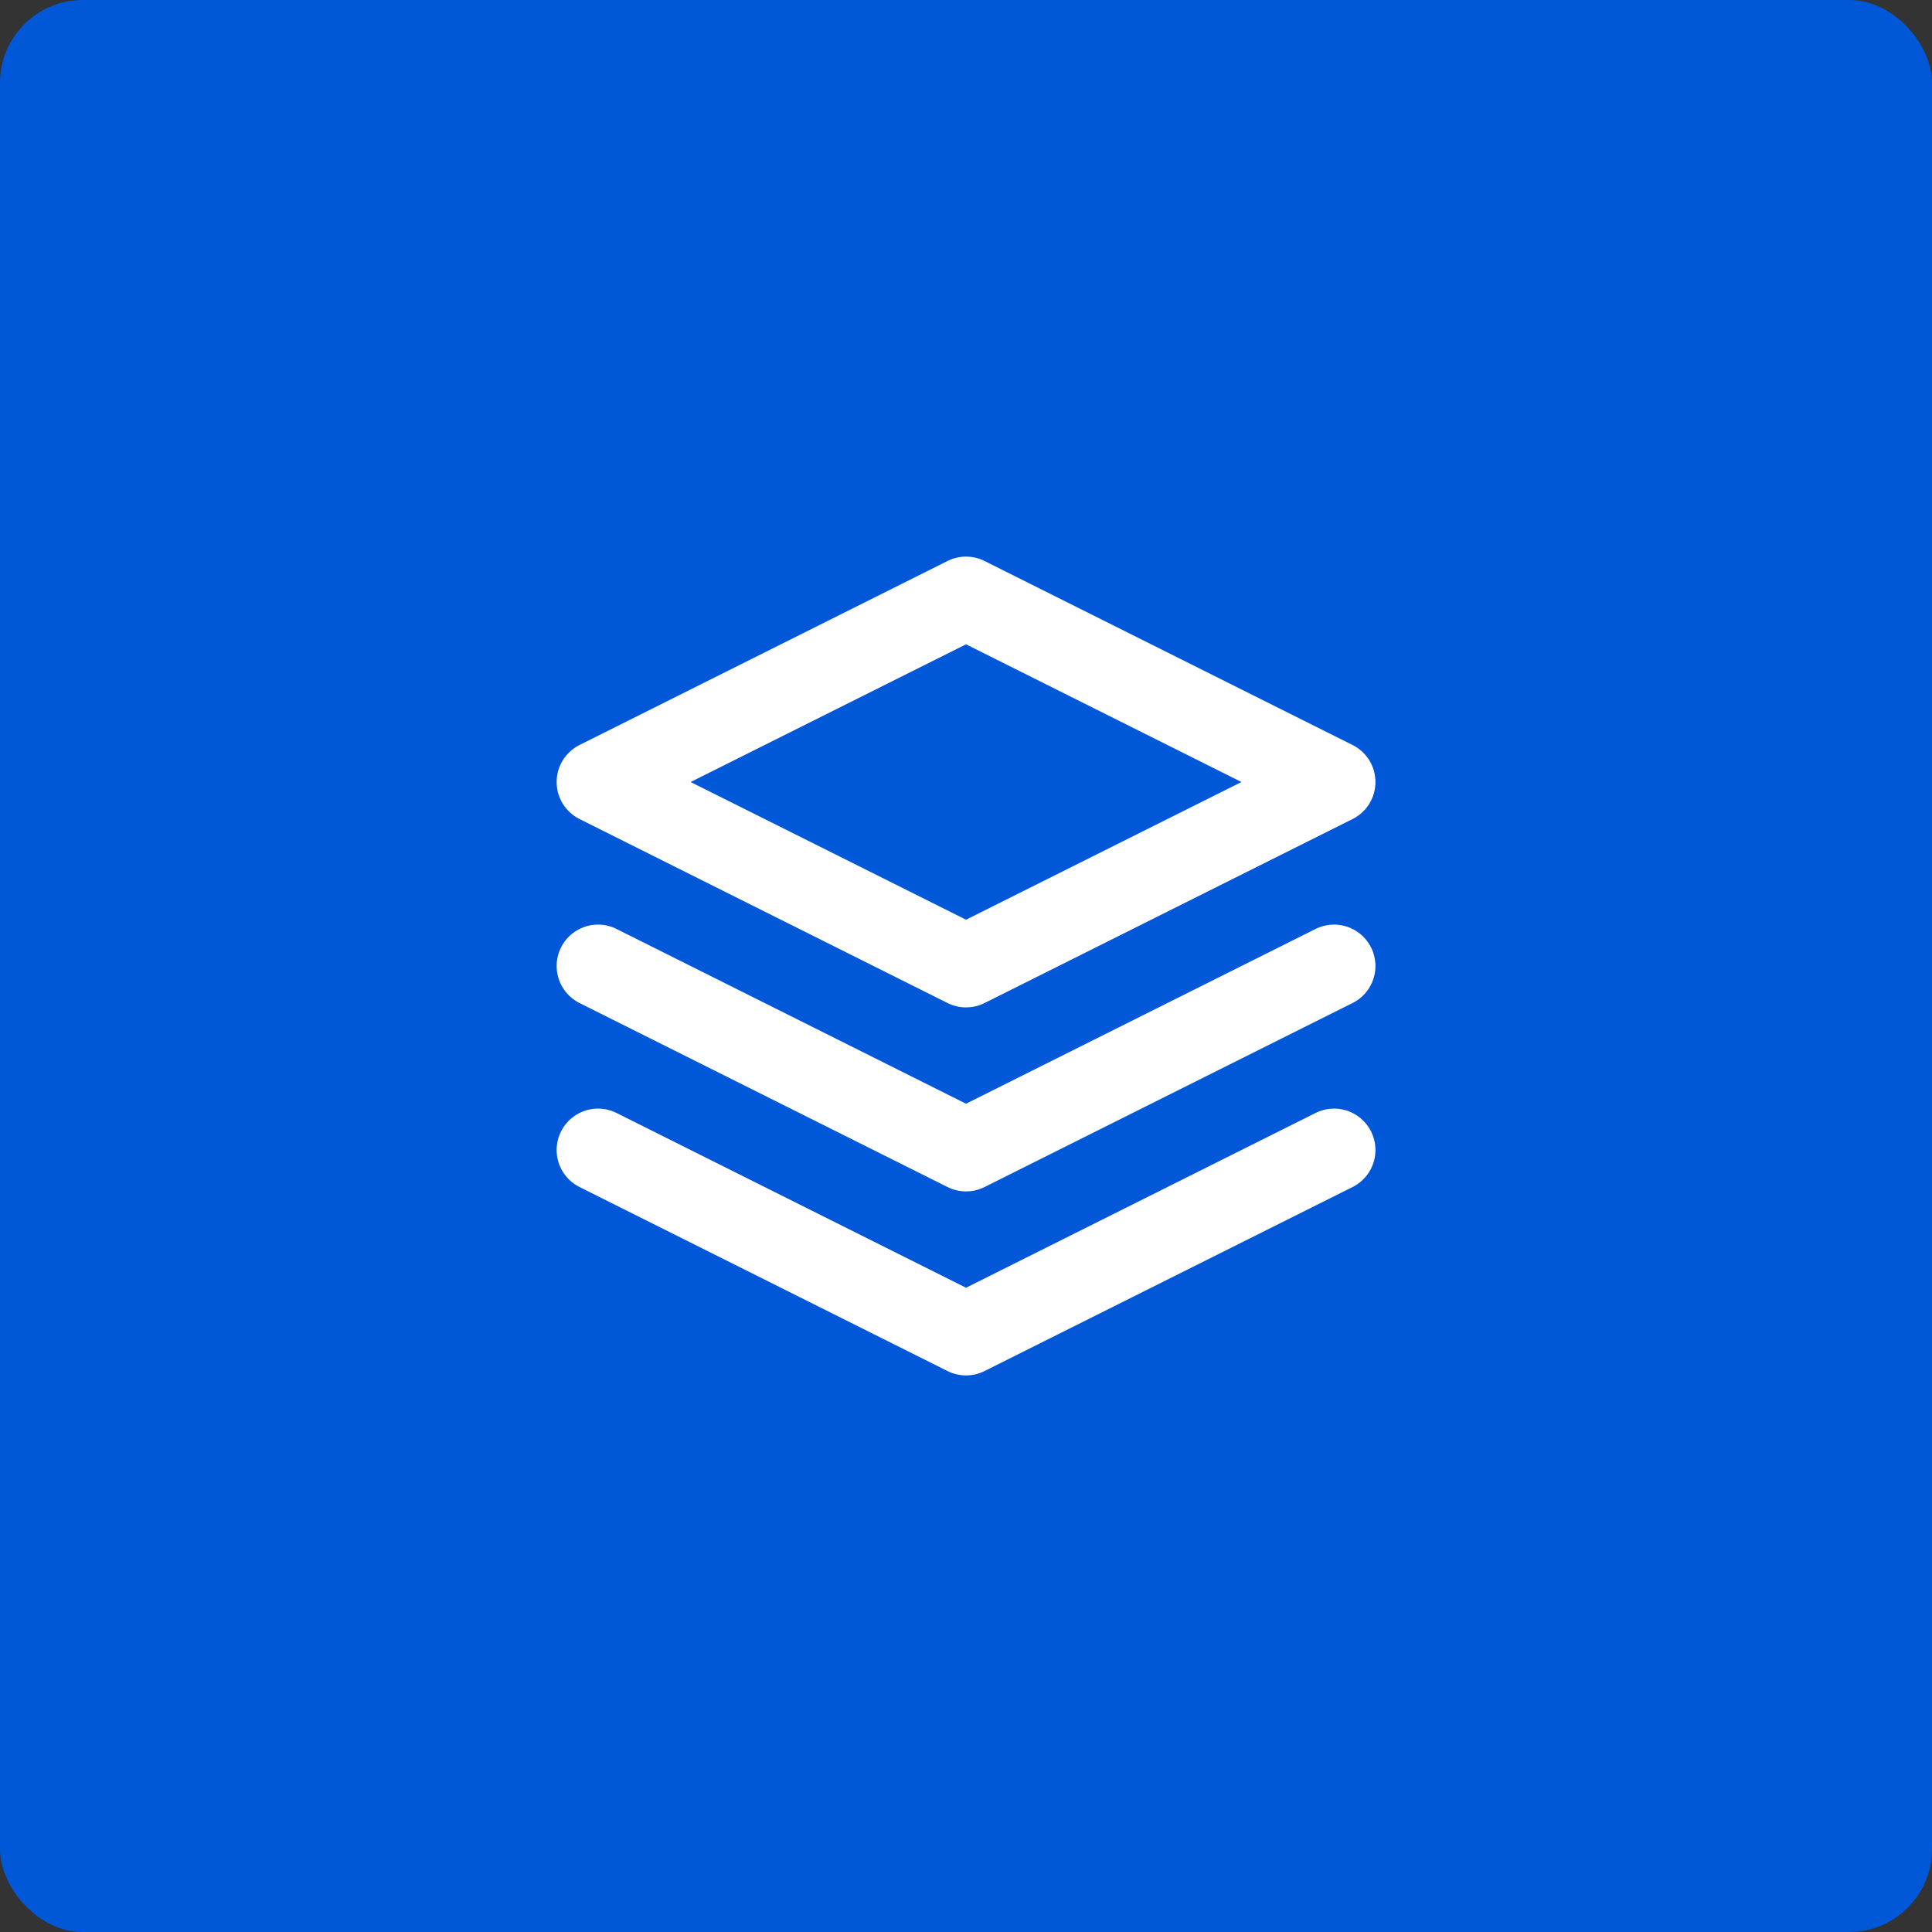
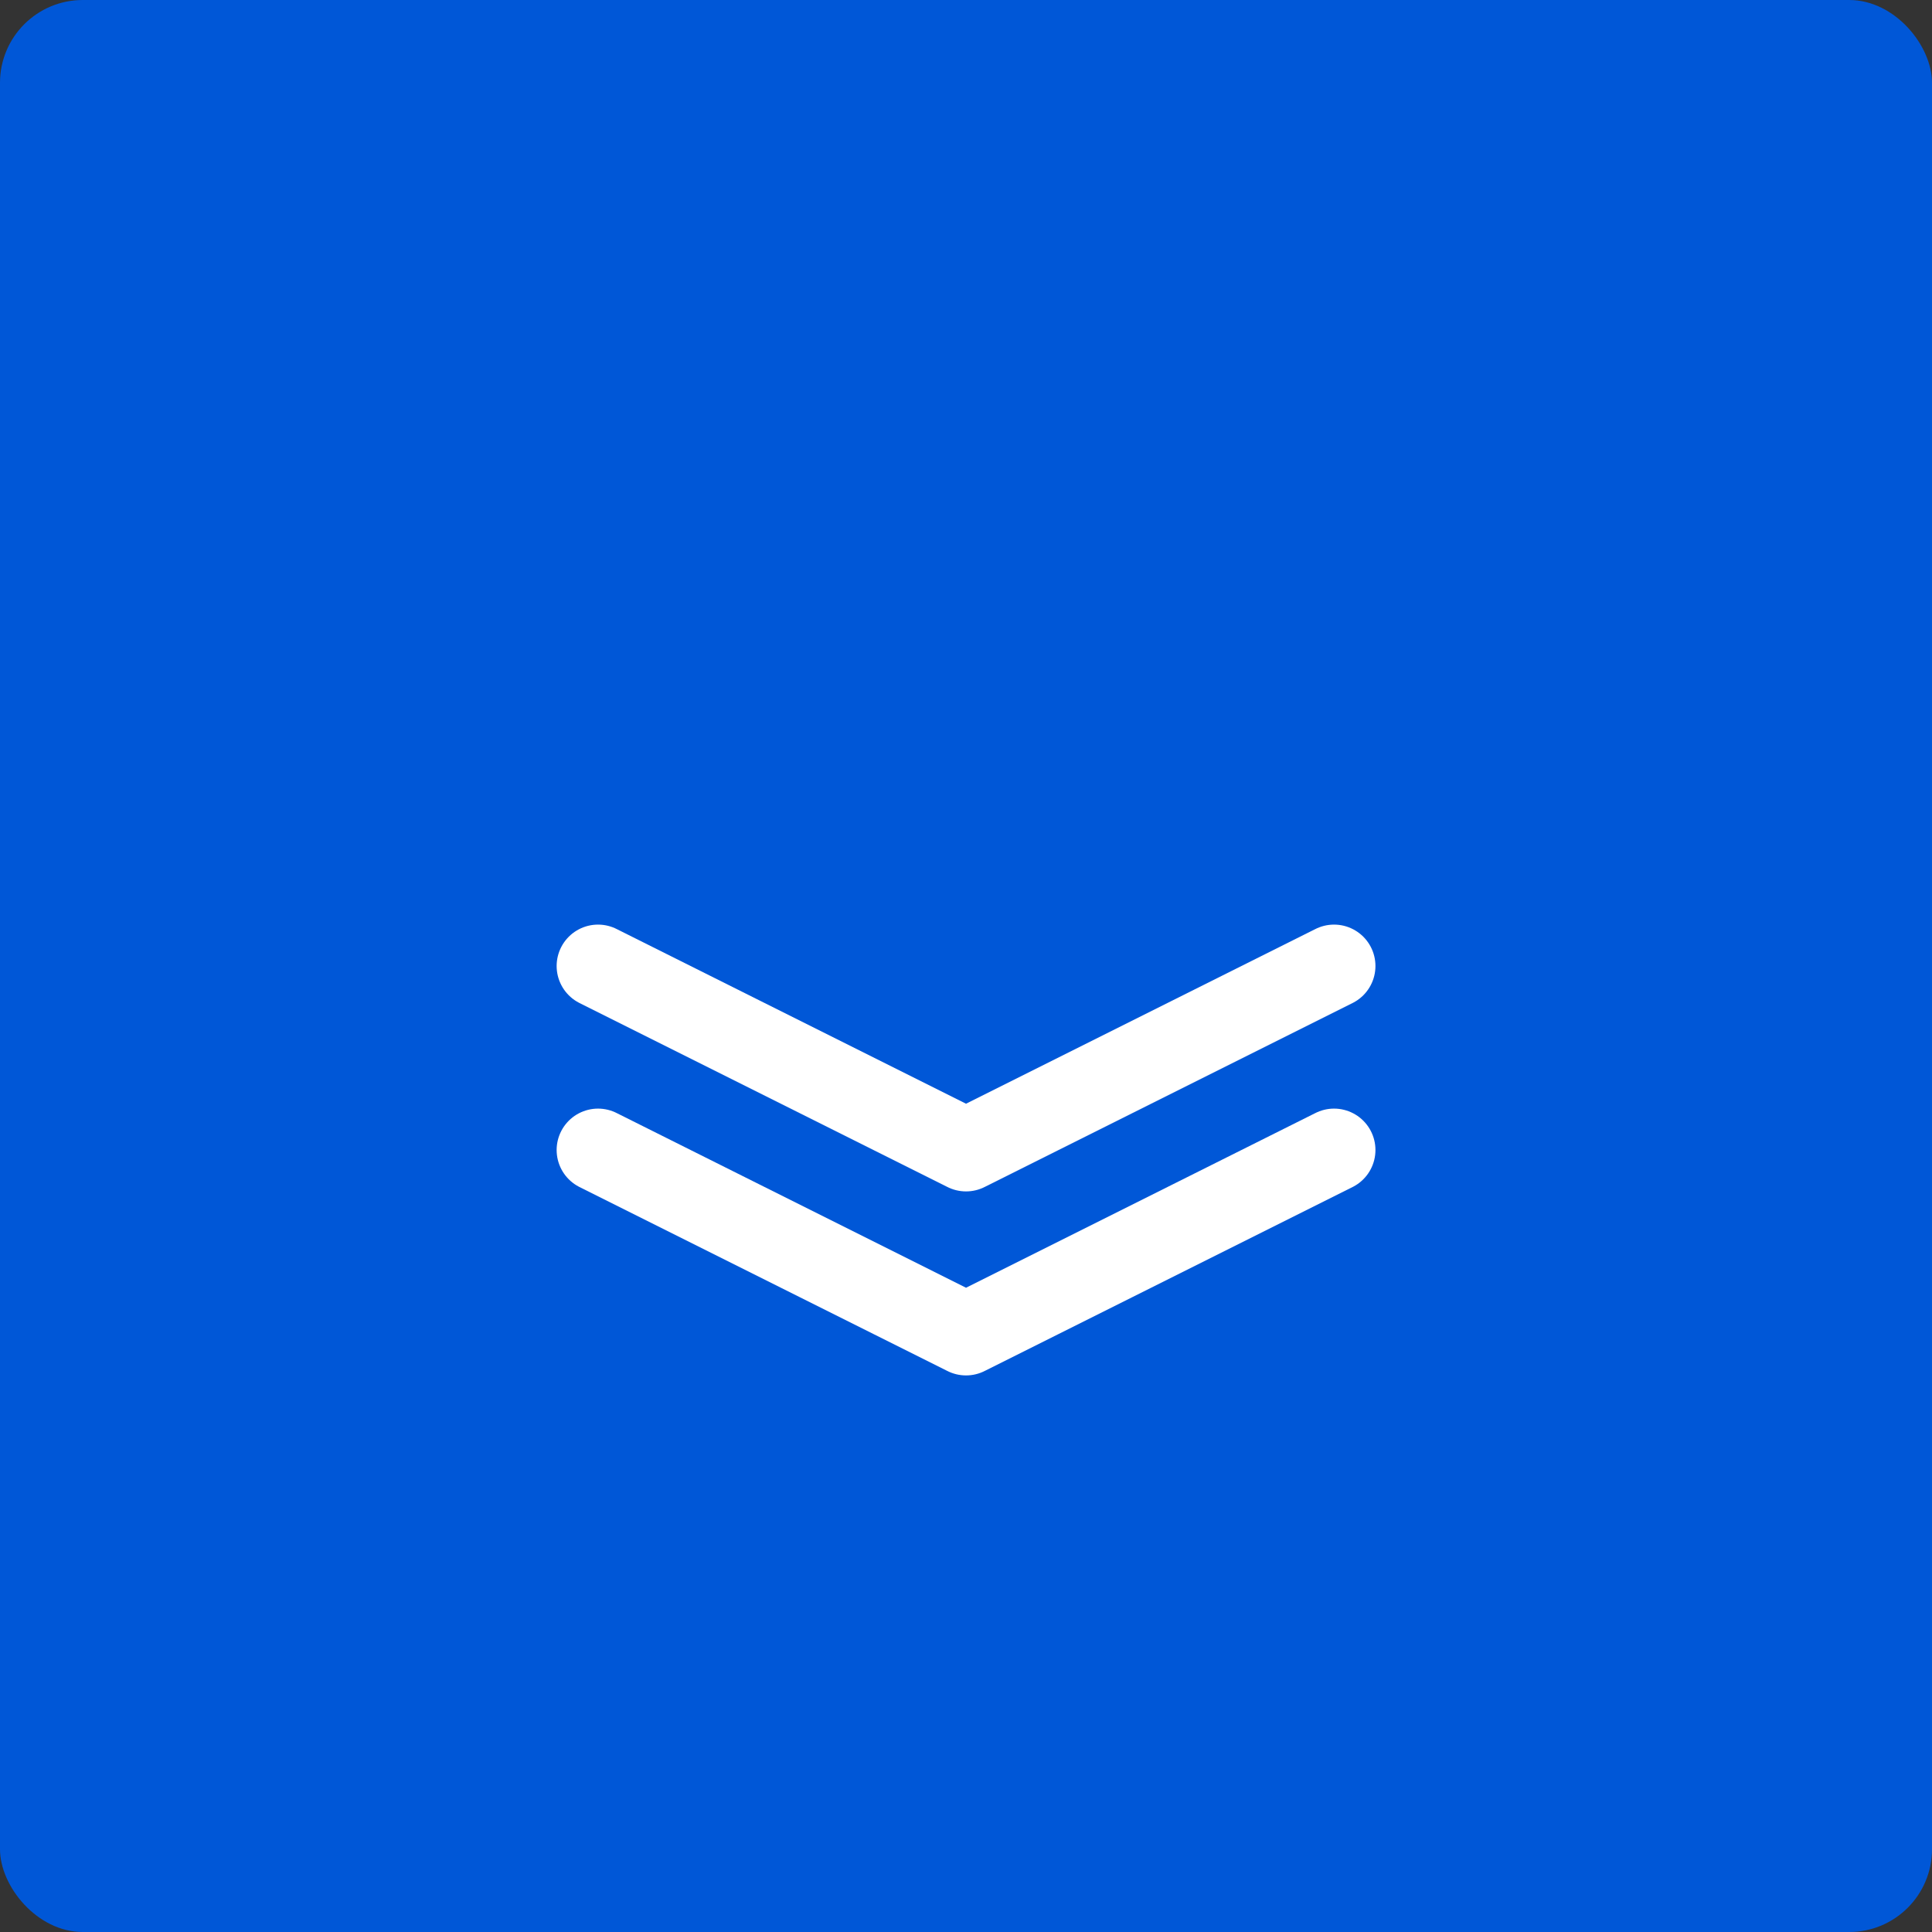
<svg xmlns="http://www.w3.org/2000/svg" width="70" height="70" viewBox="0 0 70 70" fill="none">
  <rect x="0" y="0" width="70" height="70" fill="#333333" stroke="none" />
  <rect width="70" height="70" rx="3" fill="#0057D7" />
-   <path d="M35.001 21.667L21.668 28.334L35.001 35L48.335 28.334L35.001 21.667Z" stroke="white" stroke-width="3" stroke-linecap="round" stroke-linejoin="round" />
  <path d="M21.668 41.667L35.001 48.334L48.335 41.667" stroke="white" stroke-width="3" stroke-linecap="round" stroke-linejoin="round" />
  <path d="M21.668 35L35.001 41.667L48.335 35" stroke="white" stroke-width="3" stroke-linecap="round" stroke-linejoin="round" />
</svg>